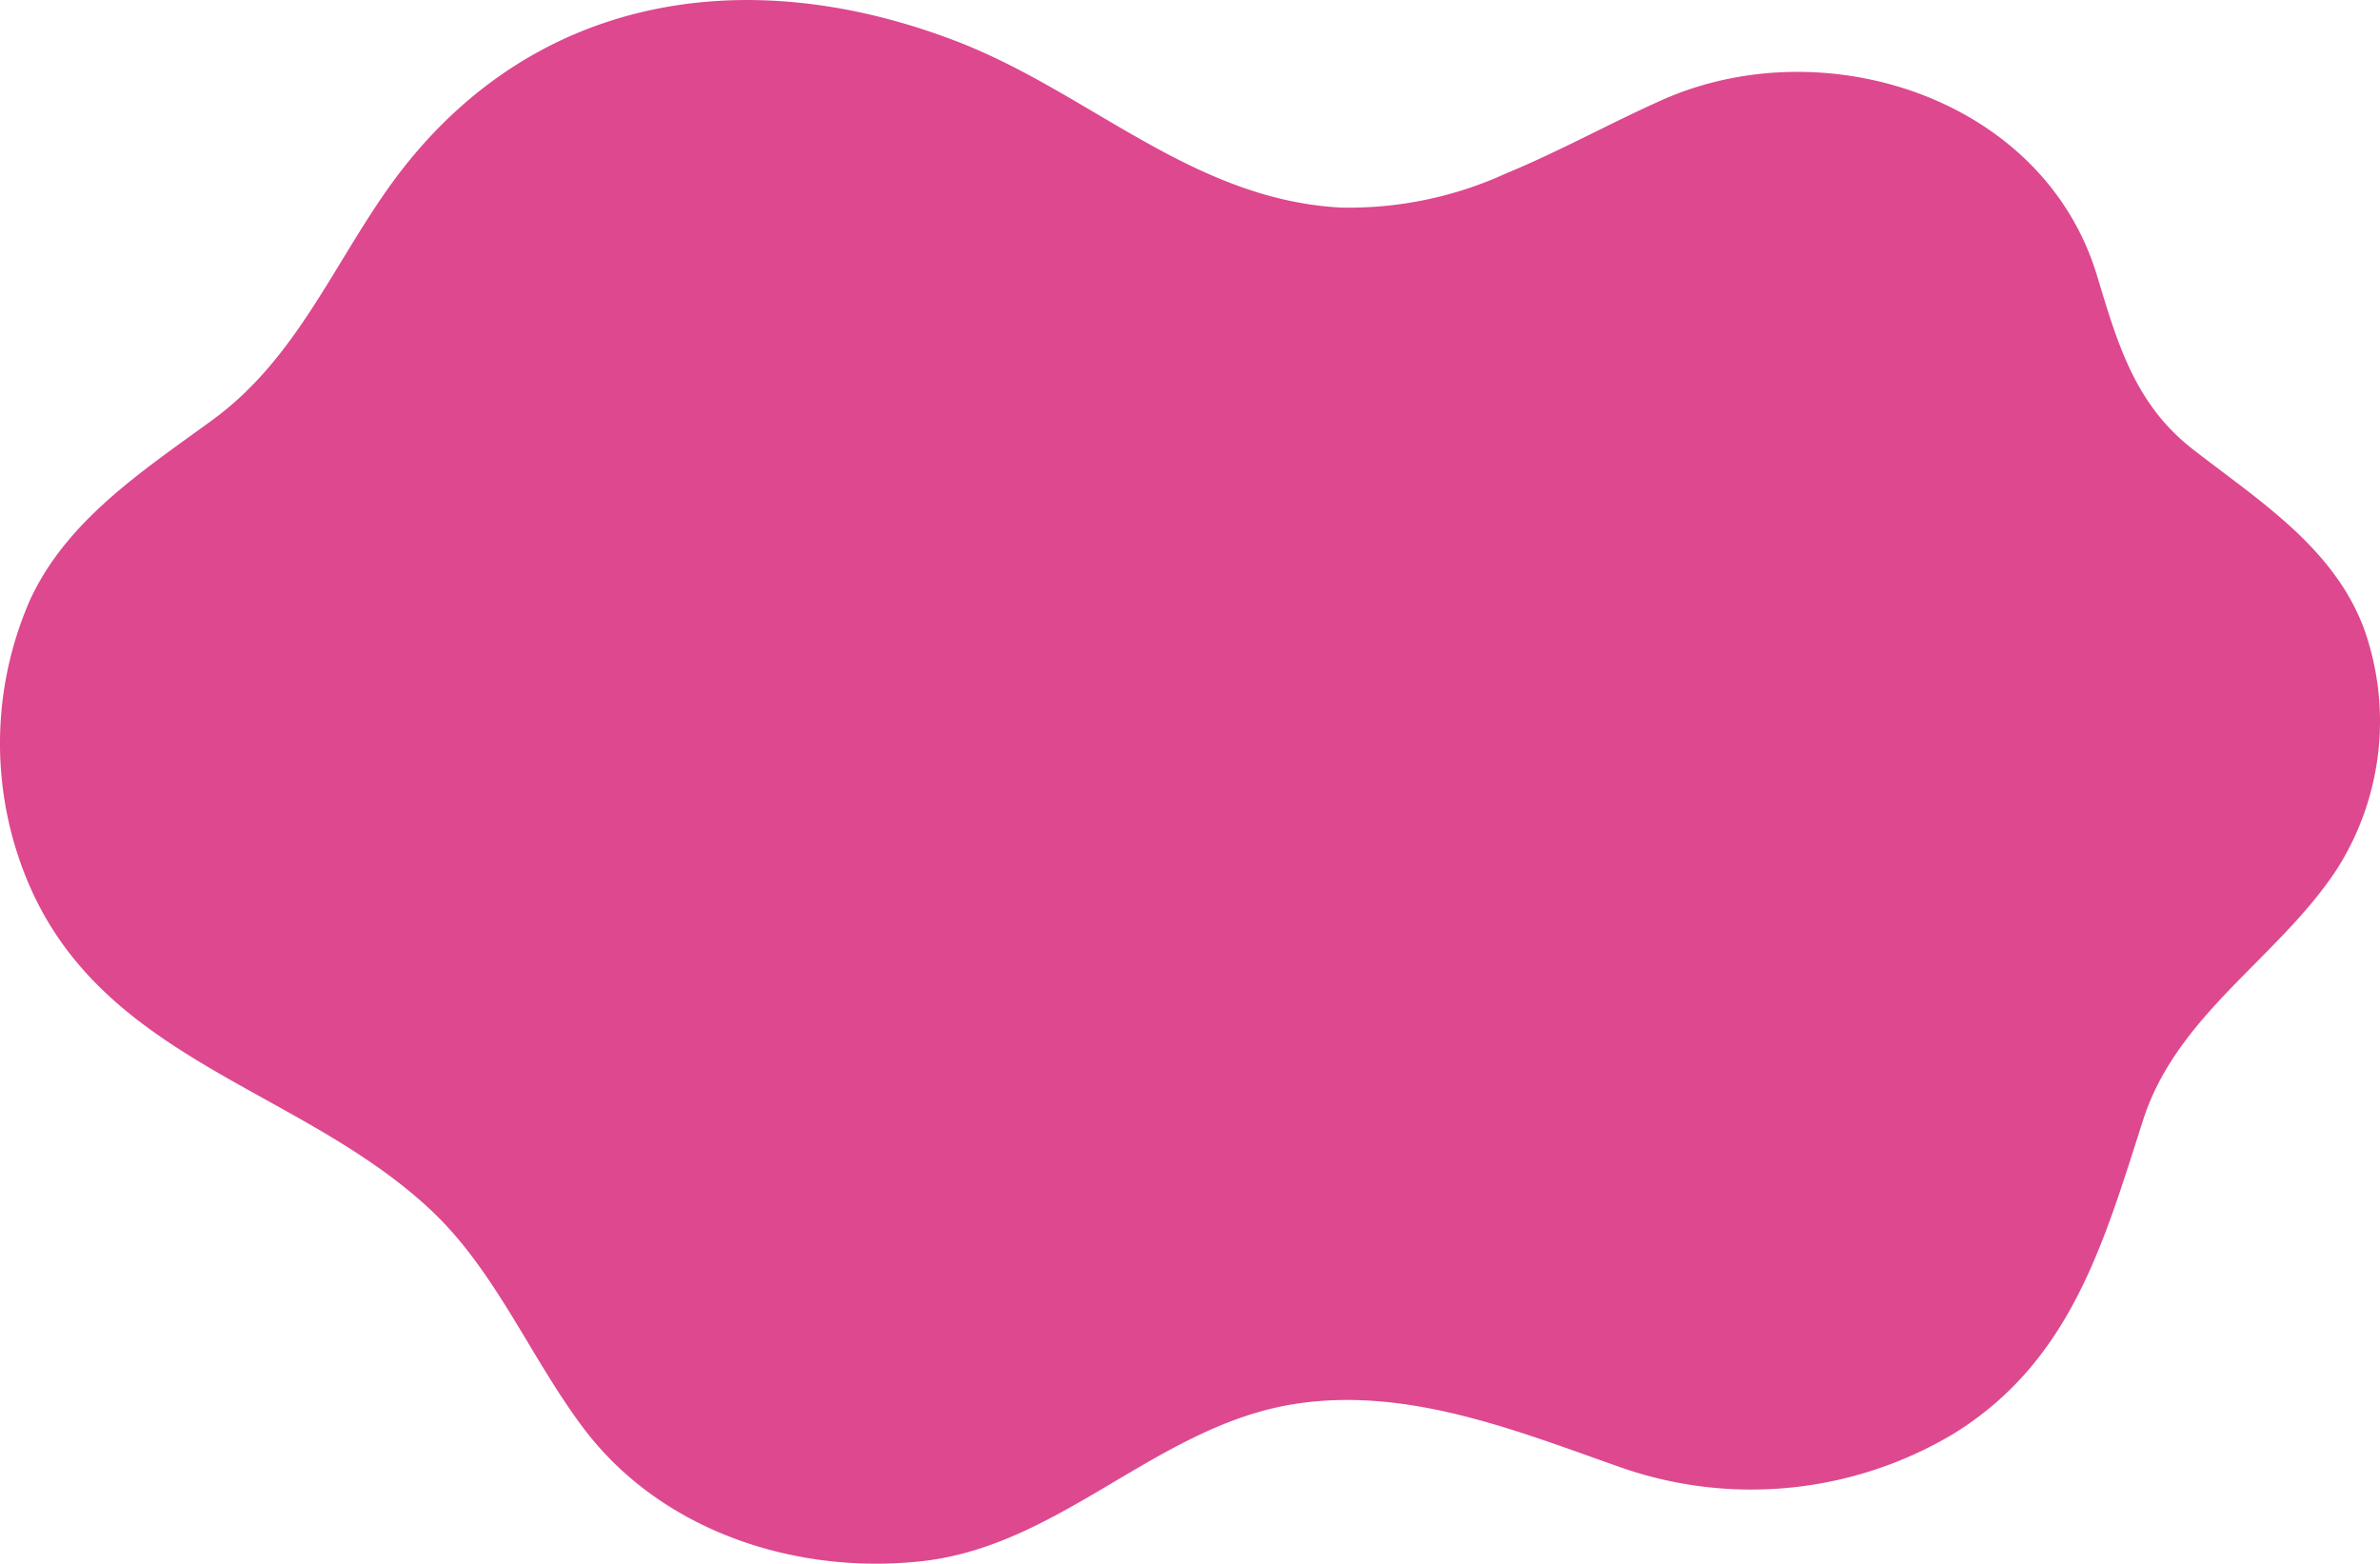
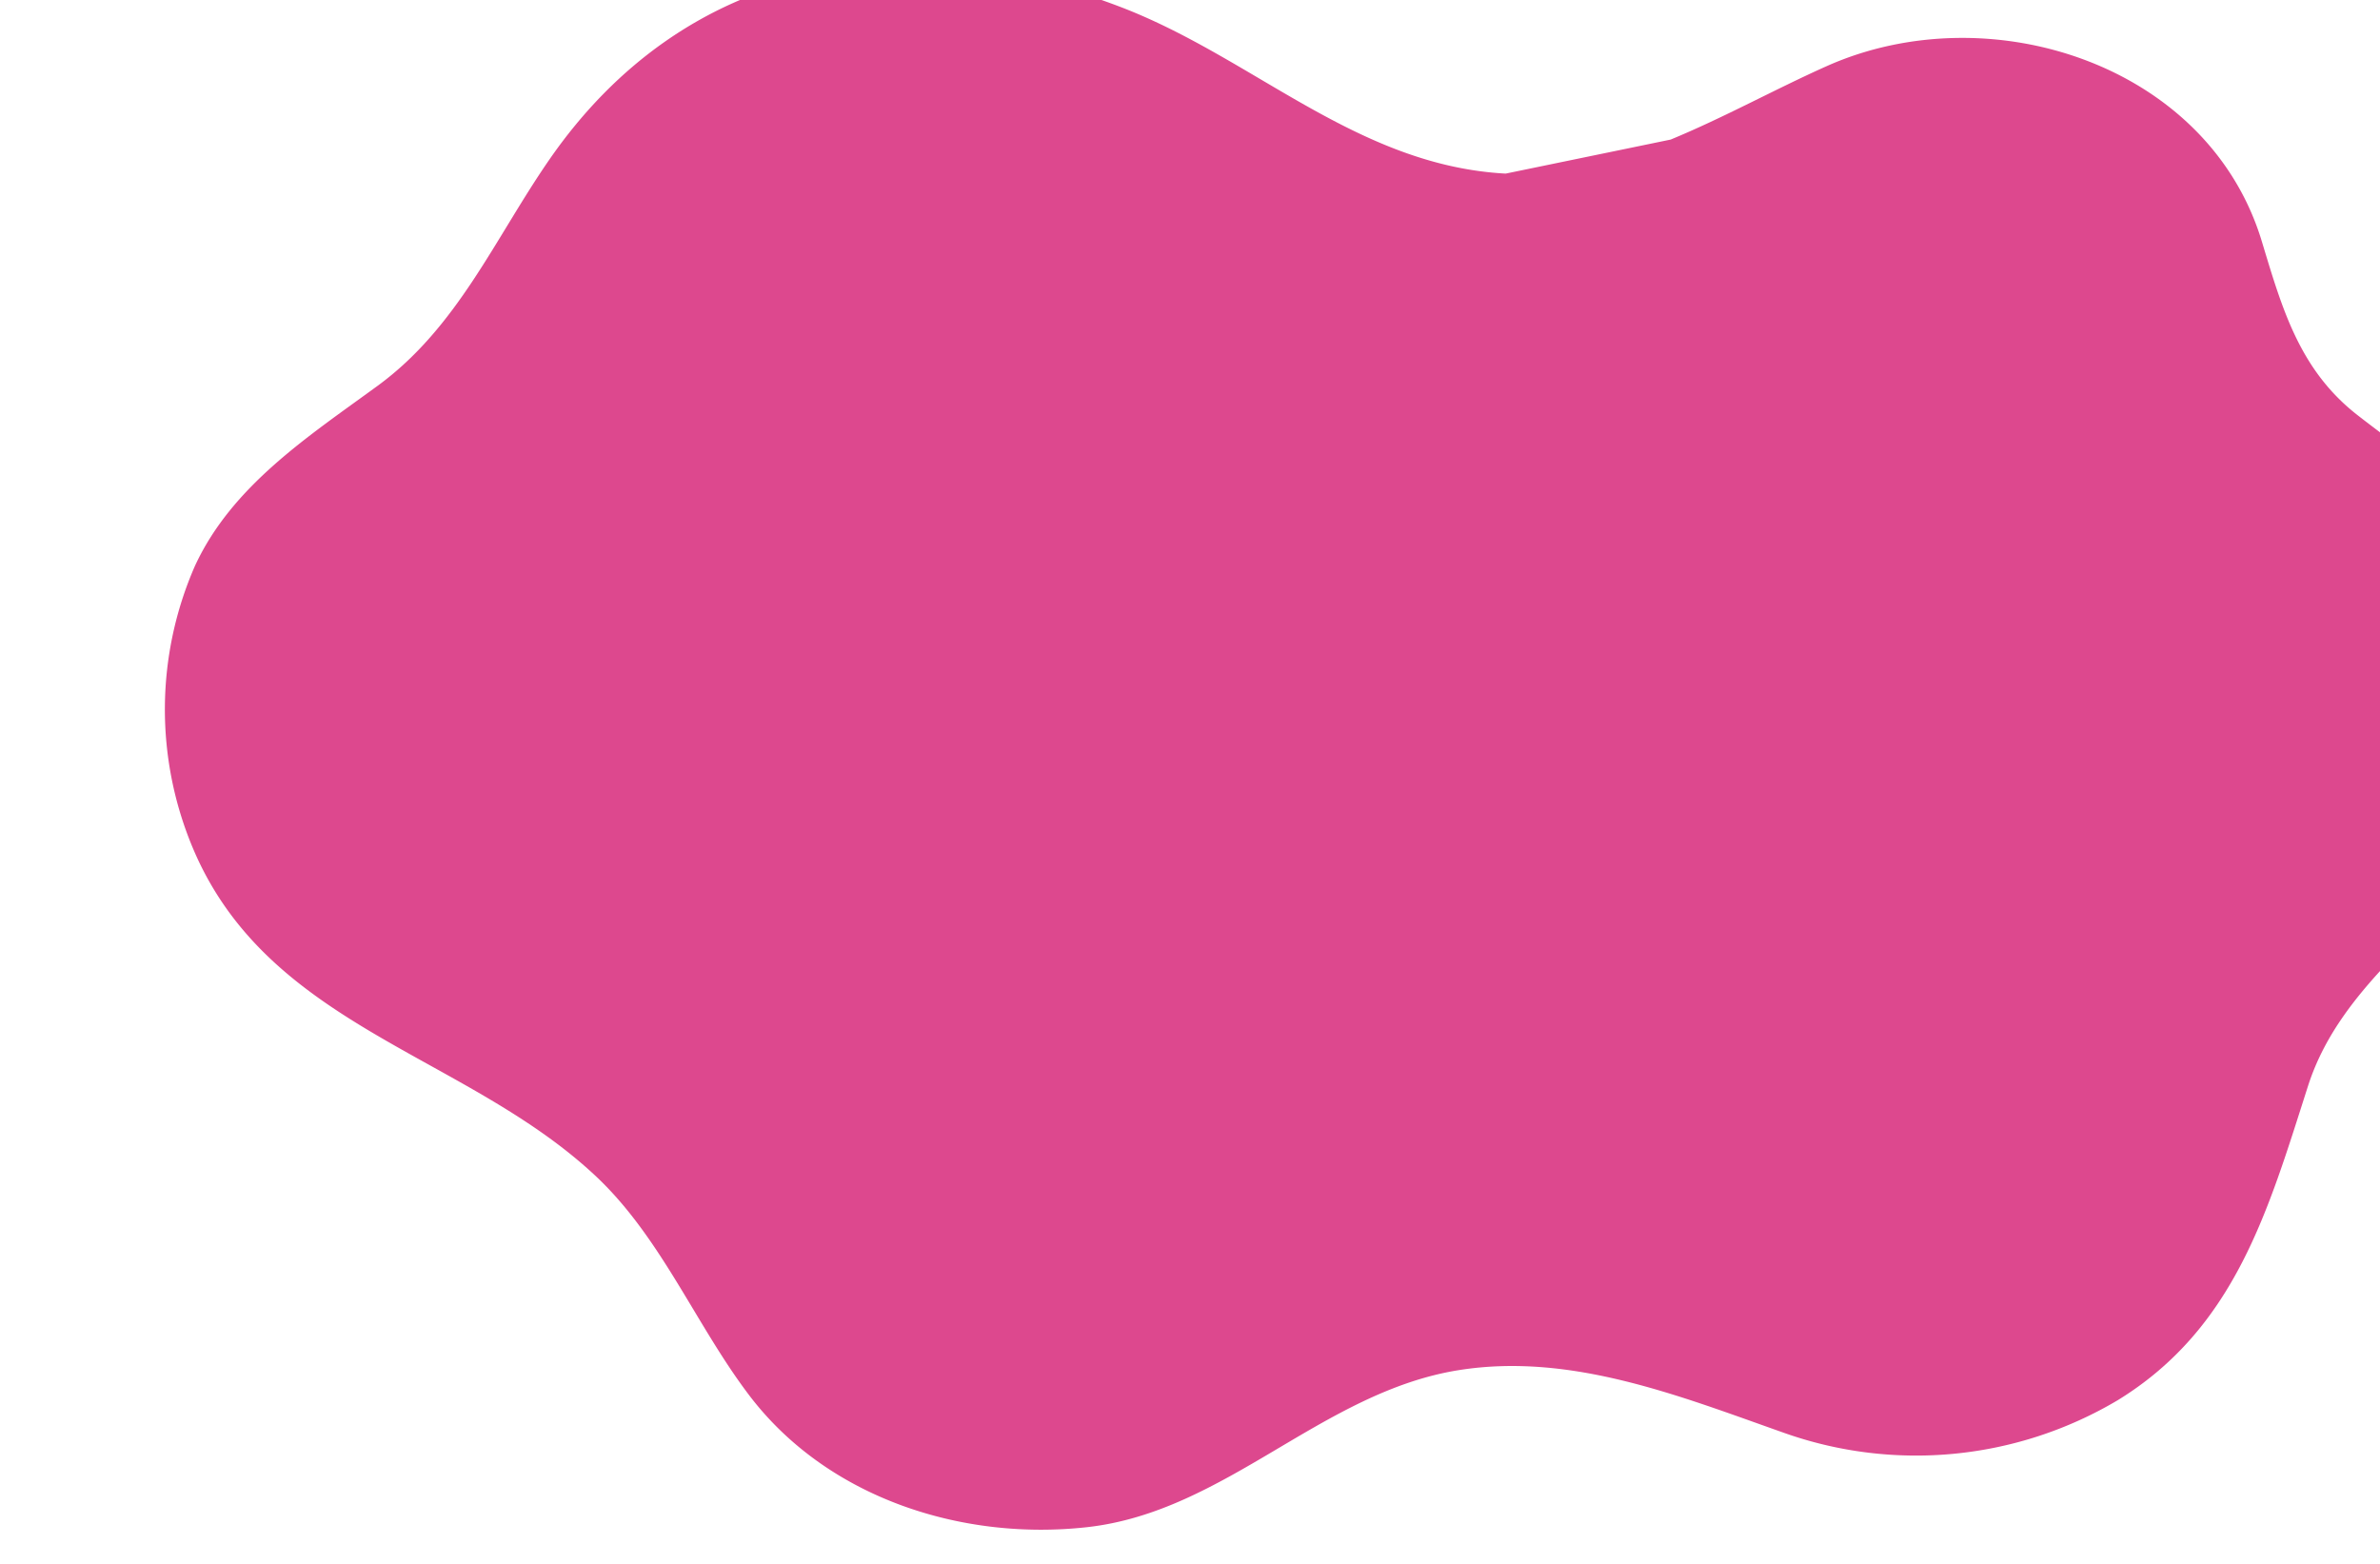
<svg xmlns="http://www.w3.org/2000/svg" width="151.947" height="99.84" viewBox="0 0 151.947 99.84">
  <defs>
    <style>.a{fill:#dd488e;}</style>
  </defs>
-   <path class="a" d="M607.825,226.564a24.117,24.117,0,0,1-10.527,2.169c-9.482-.509-16.044-7.356-24.552-10.625-13.809-5.3-27.825-2.836-36.522,9.758-3.484,5.044-5.844,10.686-10.949,14.418-4.405,3.223-9.292,6.37-11.66,11.5a22.835,22.835,0,0,0-.135,18.008c4.808,11.426,17.331,13.13,25.662,20.891,4.211,3.921,6.417,9.508,9.844,14.032,4.976,6.569,13.569,9.33,21.577,8.443,8.869-.983,15-8.641,23.757-10.03,7.136-1.132,14.057,1.645,20.656,3.974a25.211,25.211,0,0,0,21.4-2.053c7.513-4.616,9.612-12.164,12.146-20.062,2.152-6.707,8.585-10.306,12.325-15.939a17.6,17.6,0,0,0,1.754-15.488c-1.951-5.158-6.754-8.161-10.913-11.4-3.717-2.892-4.82-6.819-6.118-11.105-3.431-11.325-17.4-15.811-27.773-11.185-3.27,1.459-6.562,3.285-9.967,4.691" transform="translate(-511.697 -215.48)" />
+   <path class="a" d="M607.825,226.564c-9.482-.509-16.044-7.356-24.552-10.625-13.809-5.3-27.825-2.836-36.522,9.758-3.484,5.044-5.844,10.686-10.949,14.418-4.405,3.223-9.292,6.37-11.66,11.5a22.835,22.835,0,0,0-.135,18.008c4.808,11.426,17.331,13.13,25.662,20.891,4.211,3.921,6.417,9.508,9.844,14.032,4.976,6.569,13.569,9.33,21.577,8.443,8.869-.983,15-8.641,23.757-10.03,7.136-1.132,14.057,1.645,20.656,3.974a25.211,25.211,0,0,0,21.4-2.053c7.513-4.616,9.612-12.164,12.146-20.062,2.152-6.707,8.585-10.306,12.325-15.939a17.6,17.6,0,0,0,1.754-15.488c-1.951-5.158-6.754-8.161-10.913-11.4-3.717-2.892-4.82-6.819-6.118-11.105-3.431-11.325-17.4-15.811-27.773-11.185-3.27,1.459-6.562,3.285-9.967,4.691" transform="translate(-511.697 -215.48)" />
</svg>